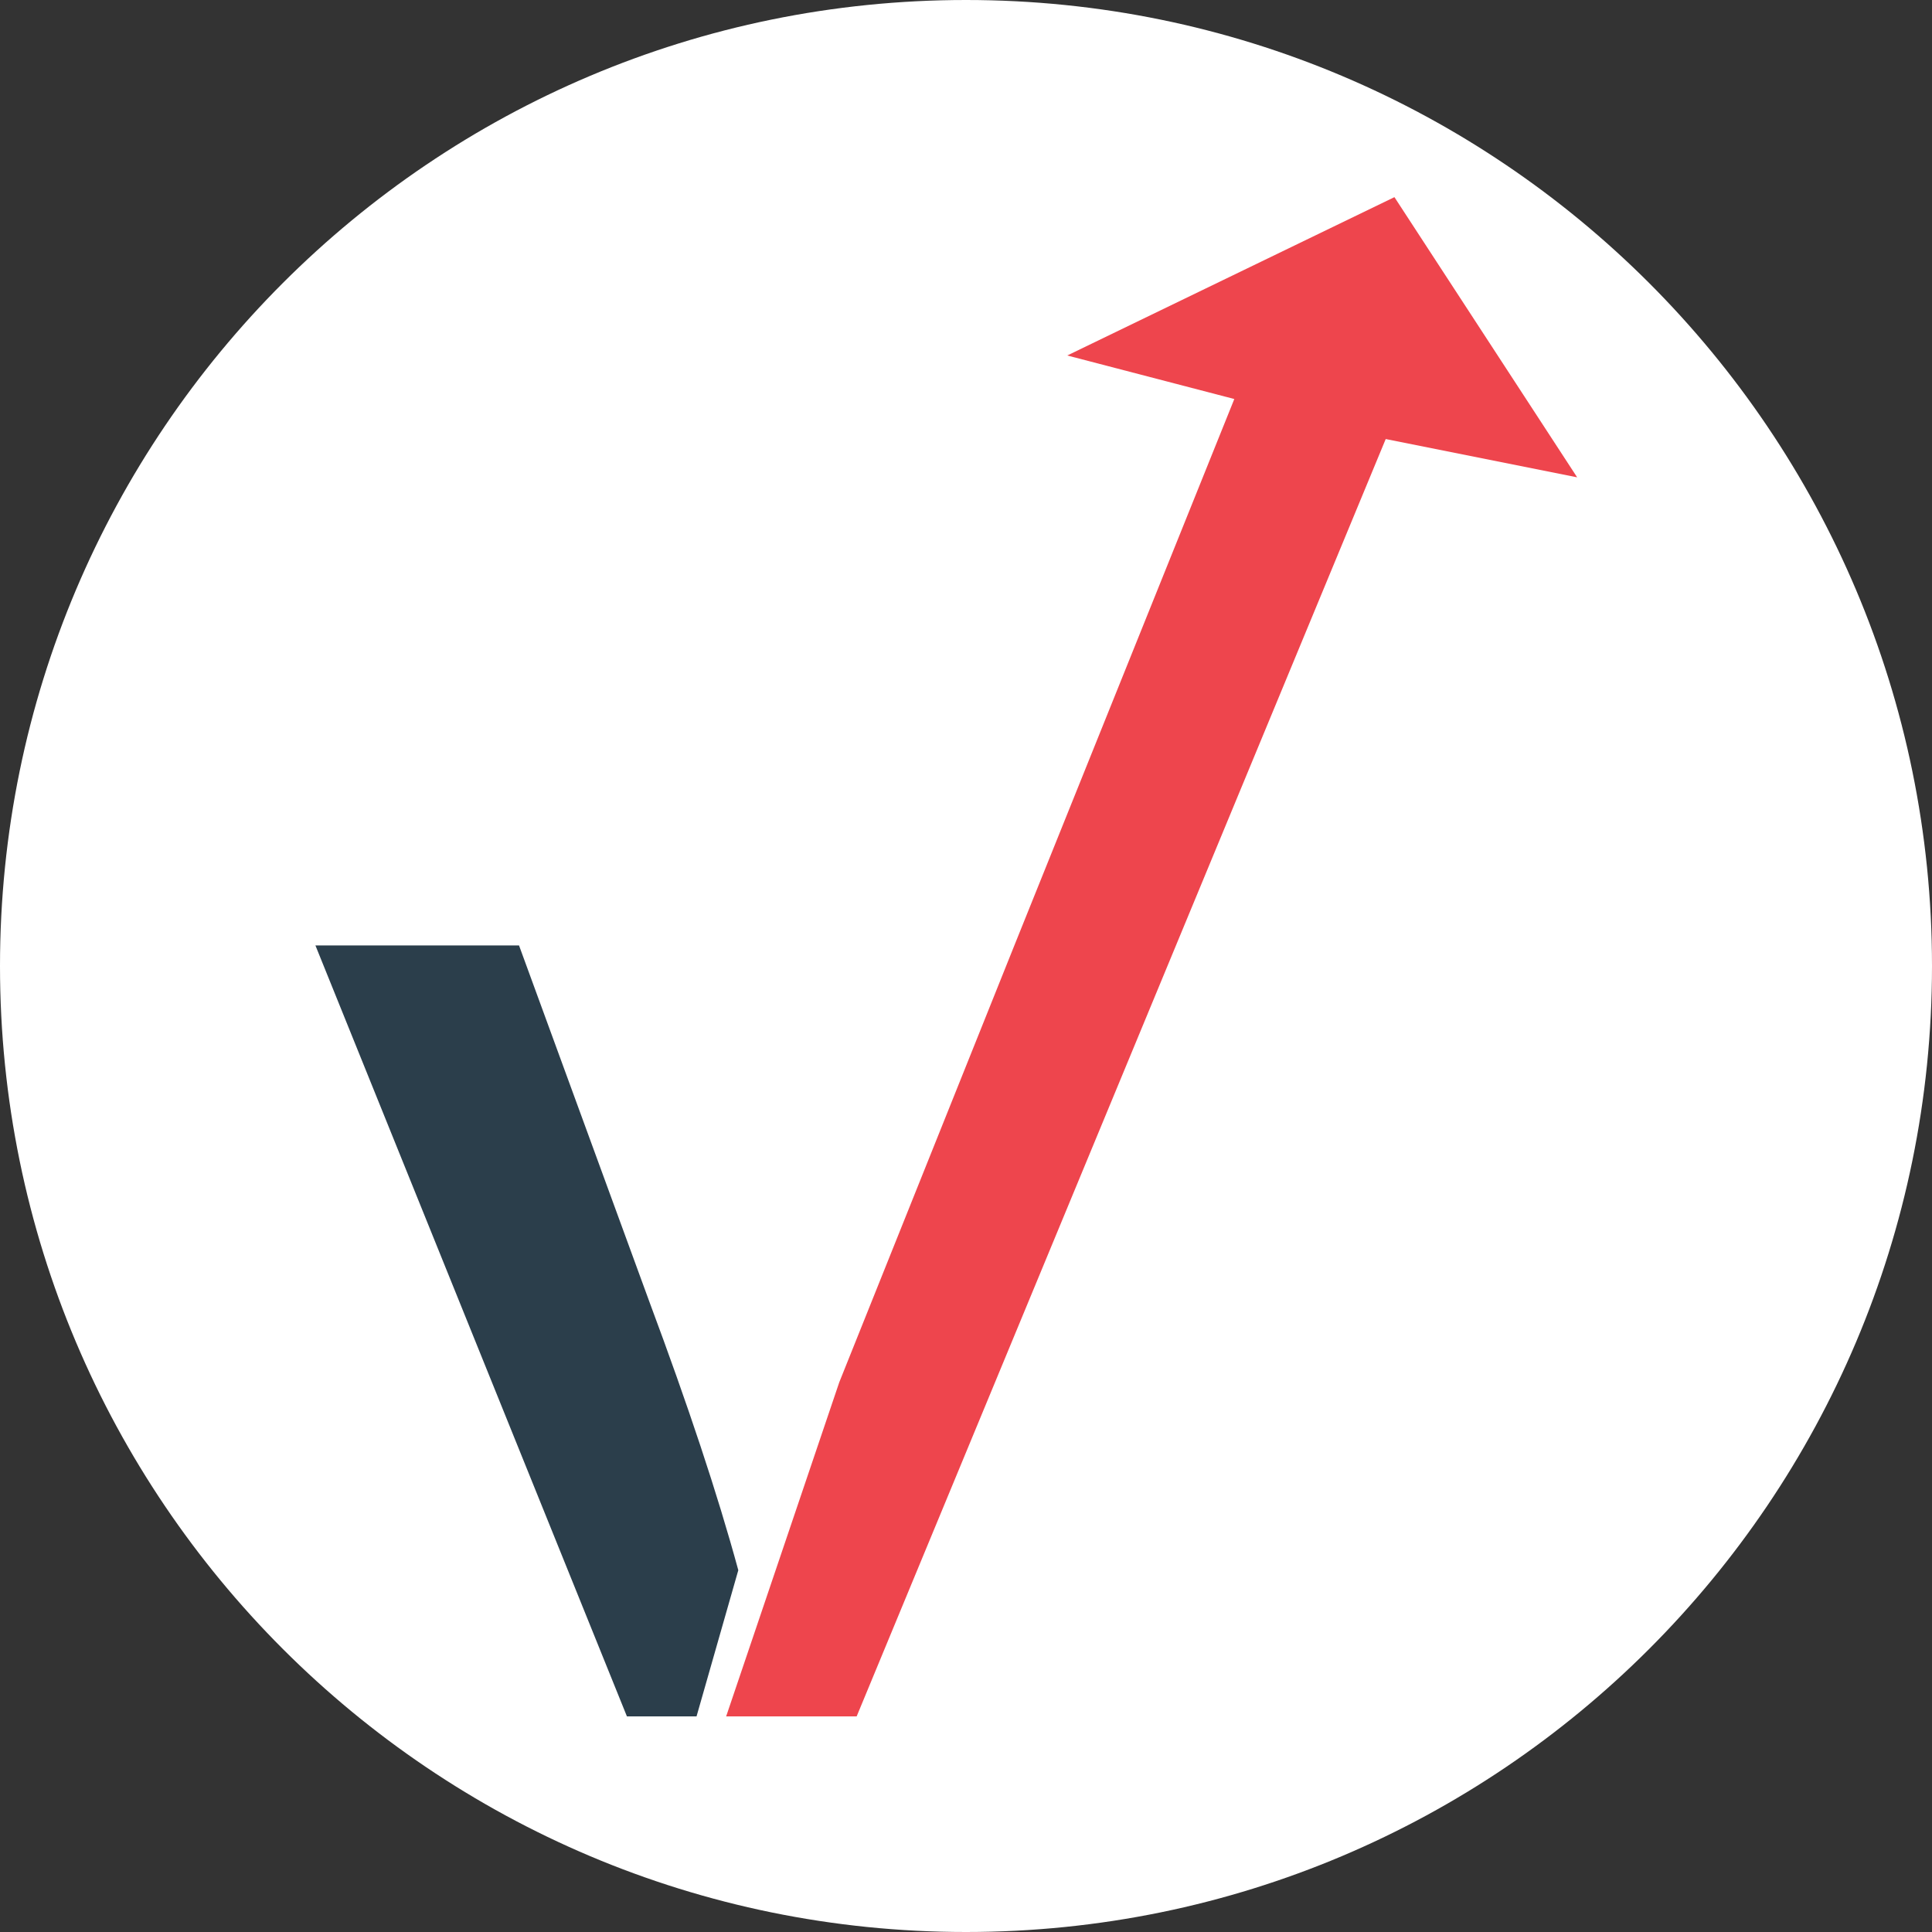
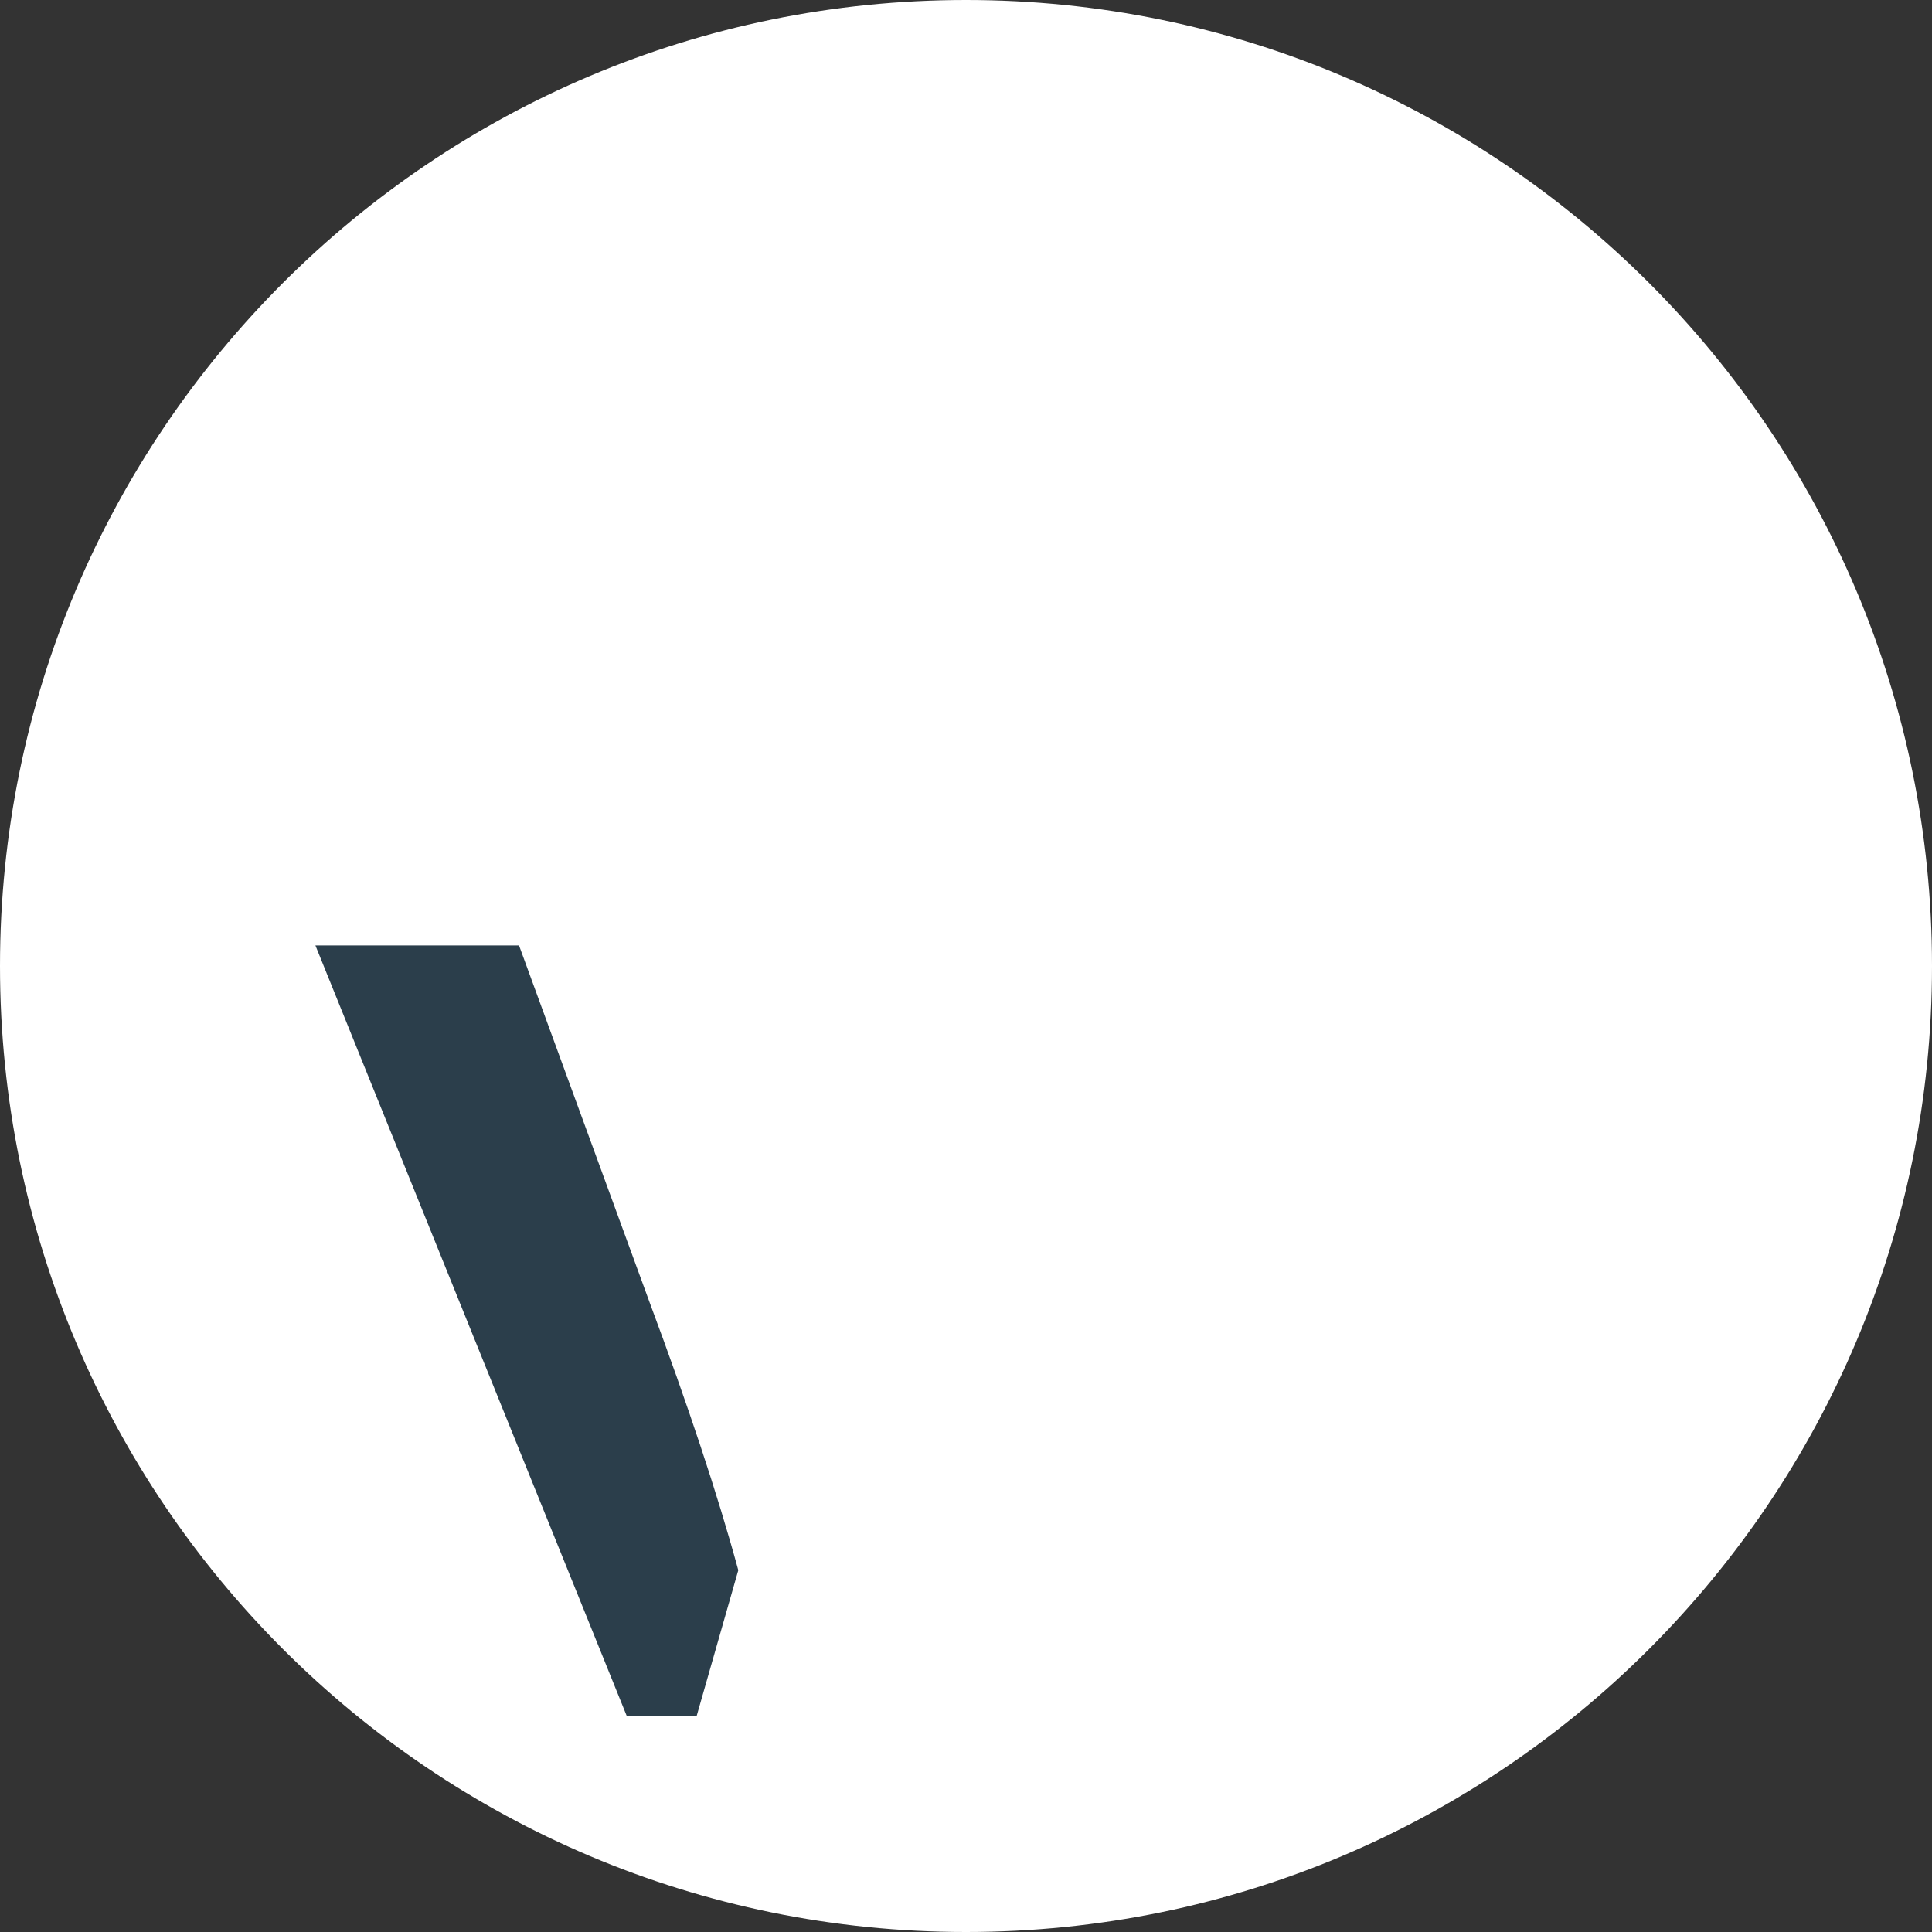
<svg xmlns="http://www.w3.org/2000/svg" width="49" height="49" viewBox="0 0 49 49" fill="none">
  <rect x="0" y="0" width="49" height="49" fill="#333333" stroke="none" />
  <path d="M0 24.5C0 10.969 10.969 0 24.5 0V0C38.031 0 49 10.969 49 24.5V24.5C49 38.031 38.031 49 24.5 49V49C10.969 49 0 38.031 0 24.5V24.5Z" fill="white" />
  <path d="M18.725 39.824L17.666 43.531H15.9L8 23.979H13.164L16.474 33.027C17.445 35.631 18.196 37.882 18.725 39.824Z" fill="#2B3E4B" />
-   <path d="M40 12.106L35.145 11.135L21.727 43.531H18.417L21.286 35.057L25.744 23.935L31.305 10.12L27.068 9.016L35.366 5L40 12.106Z" fill="#EE454D" />
</svg>